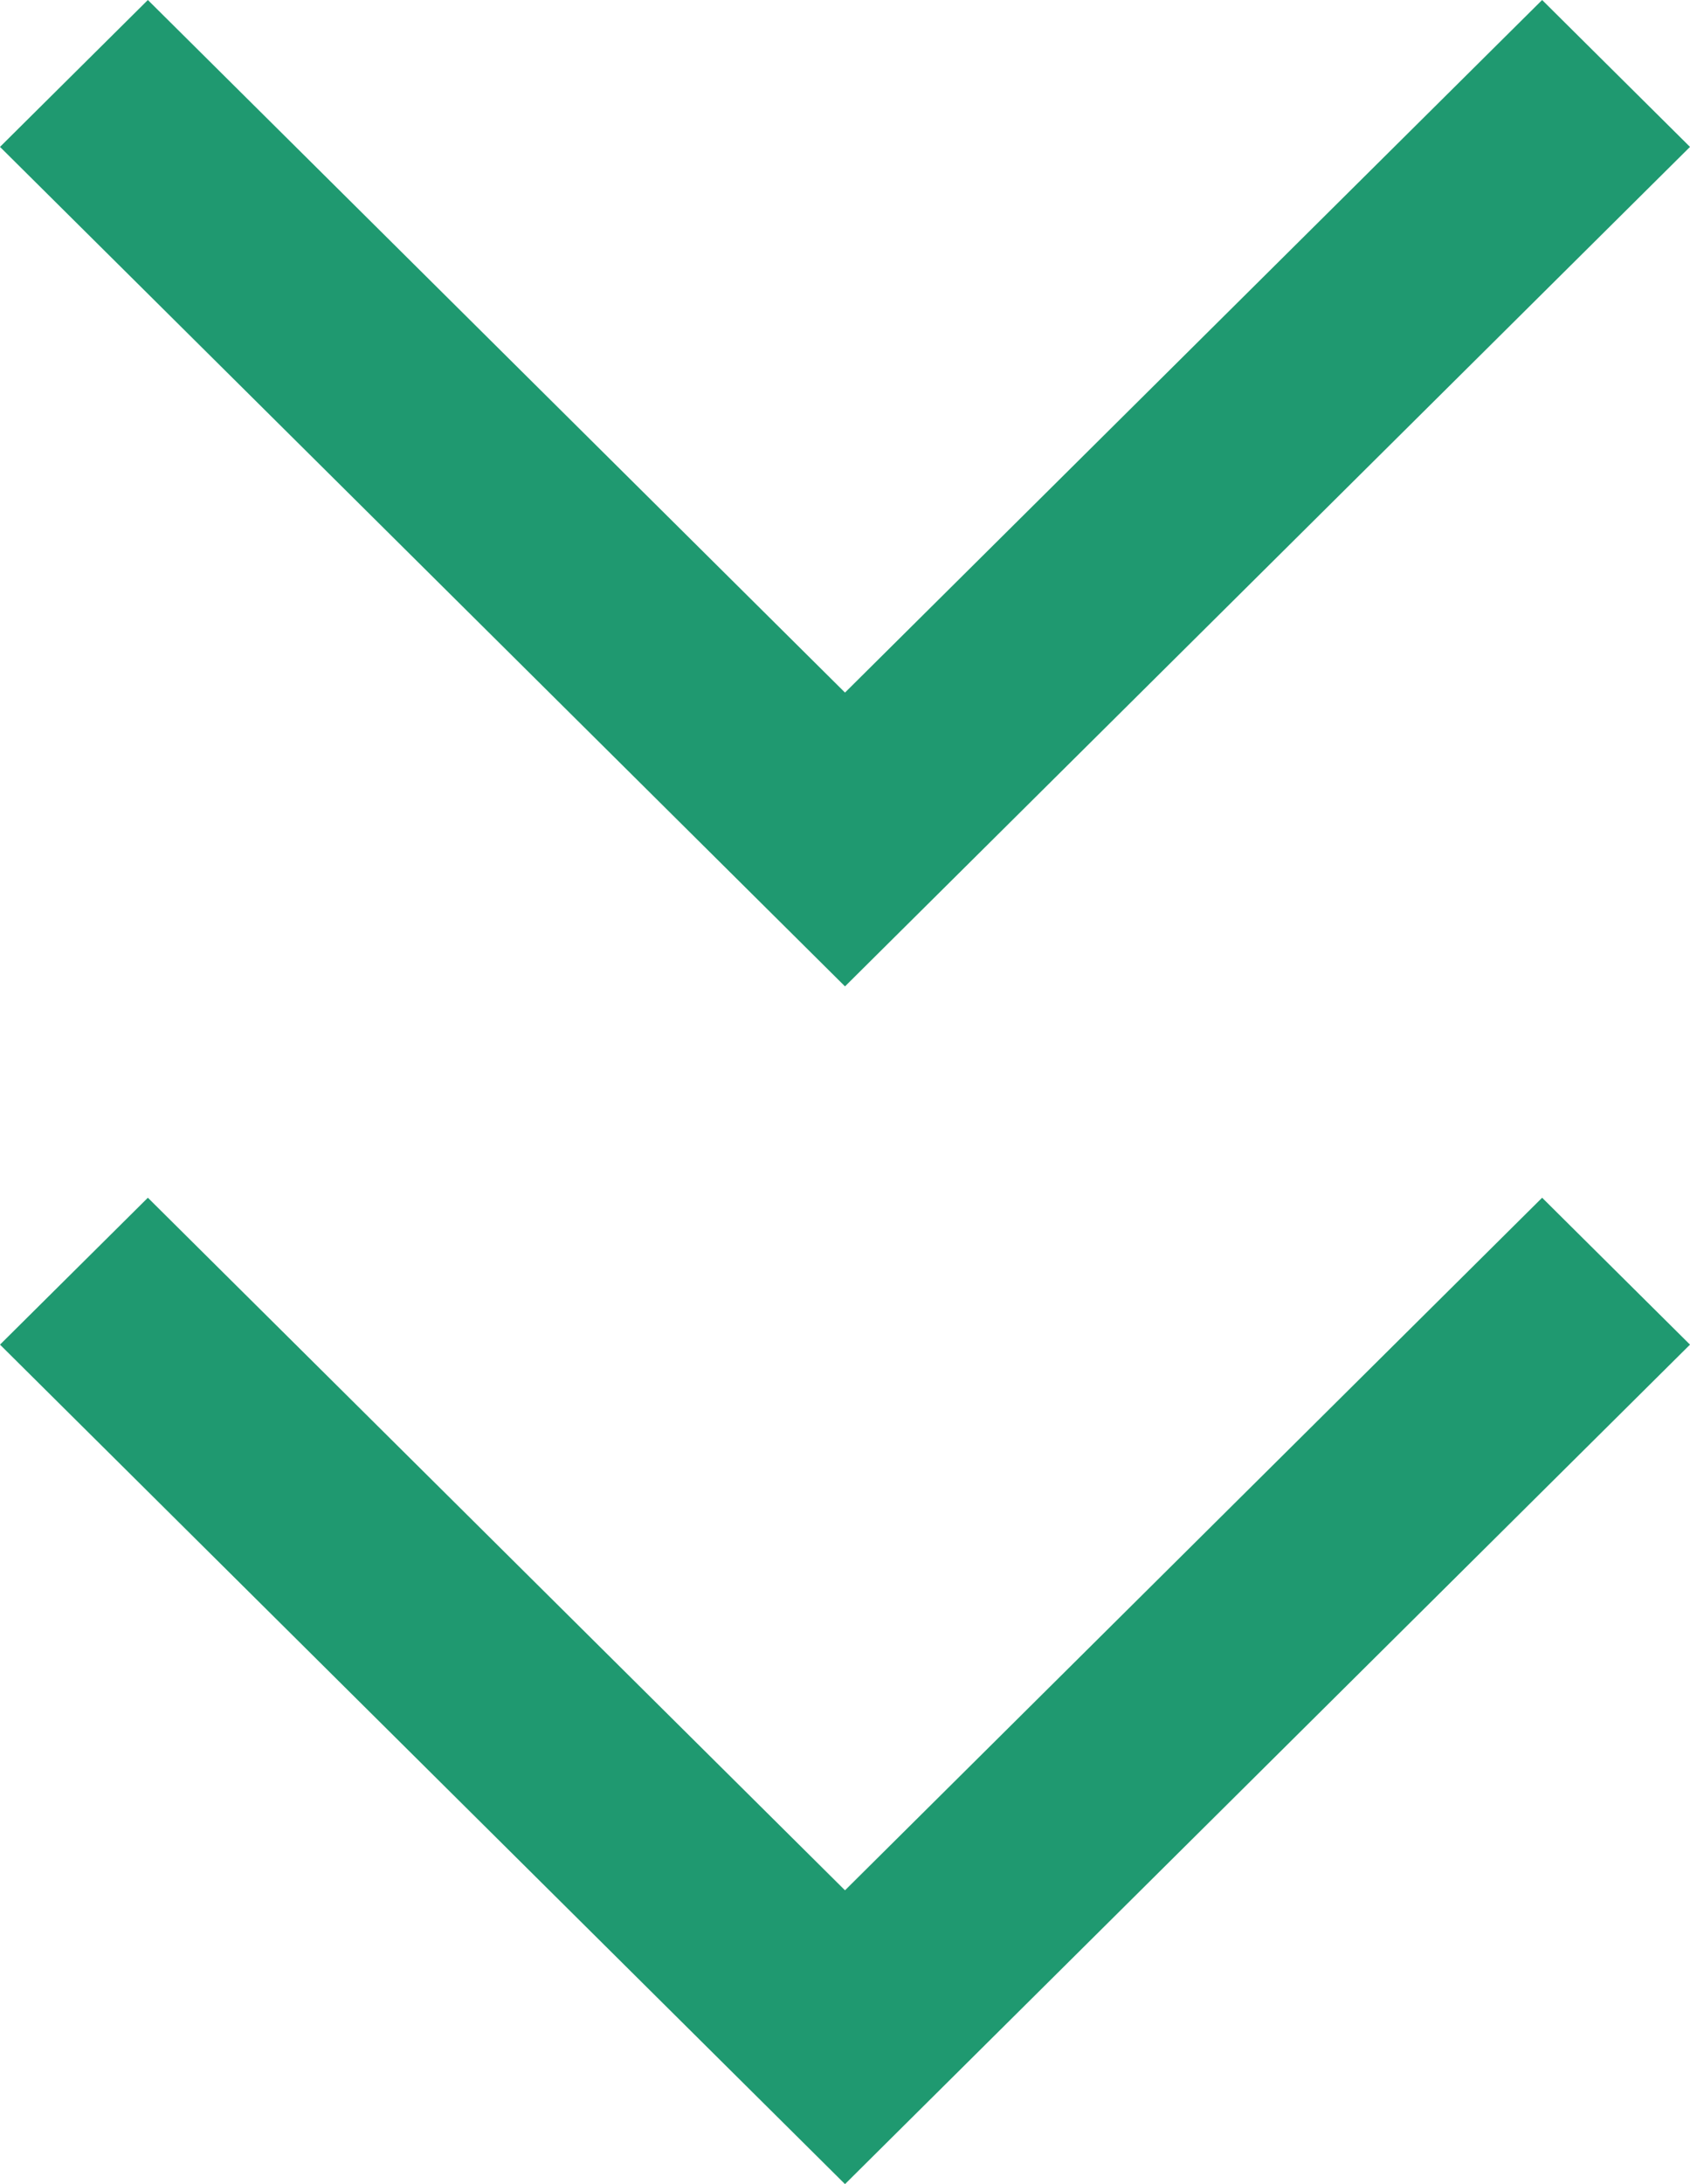
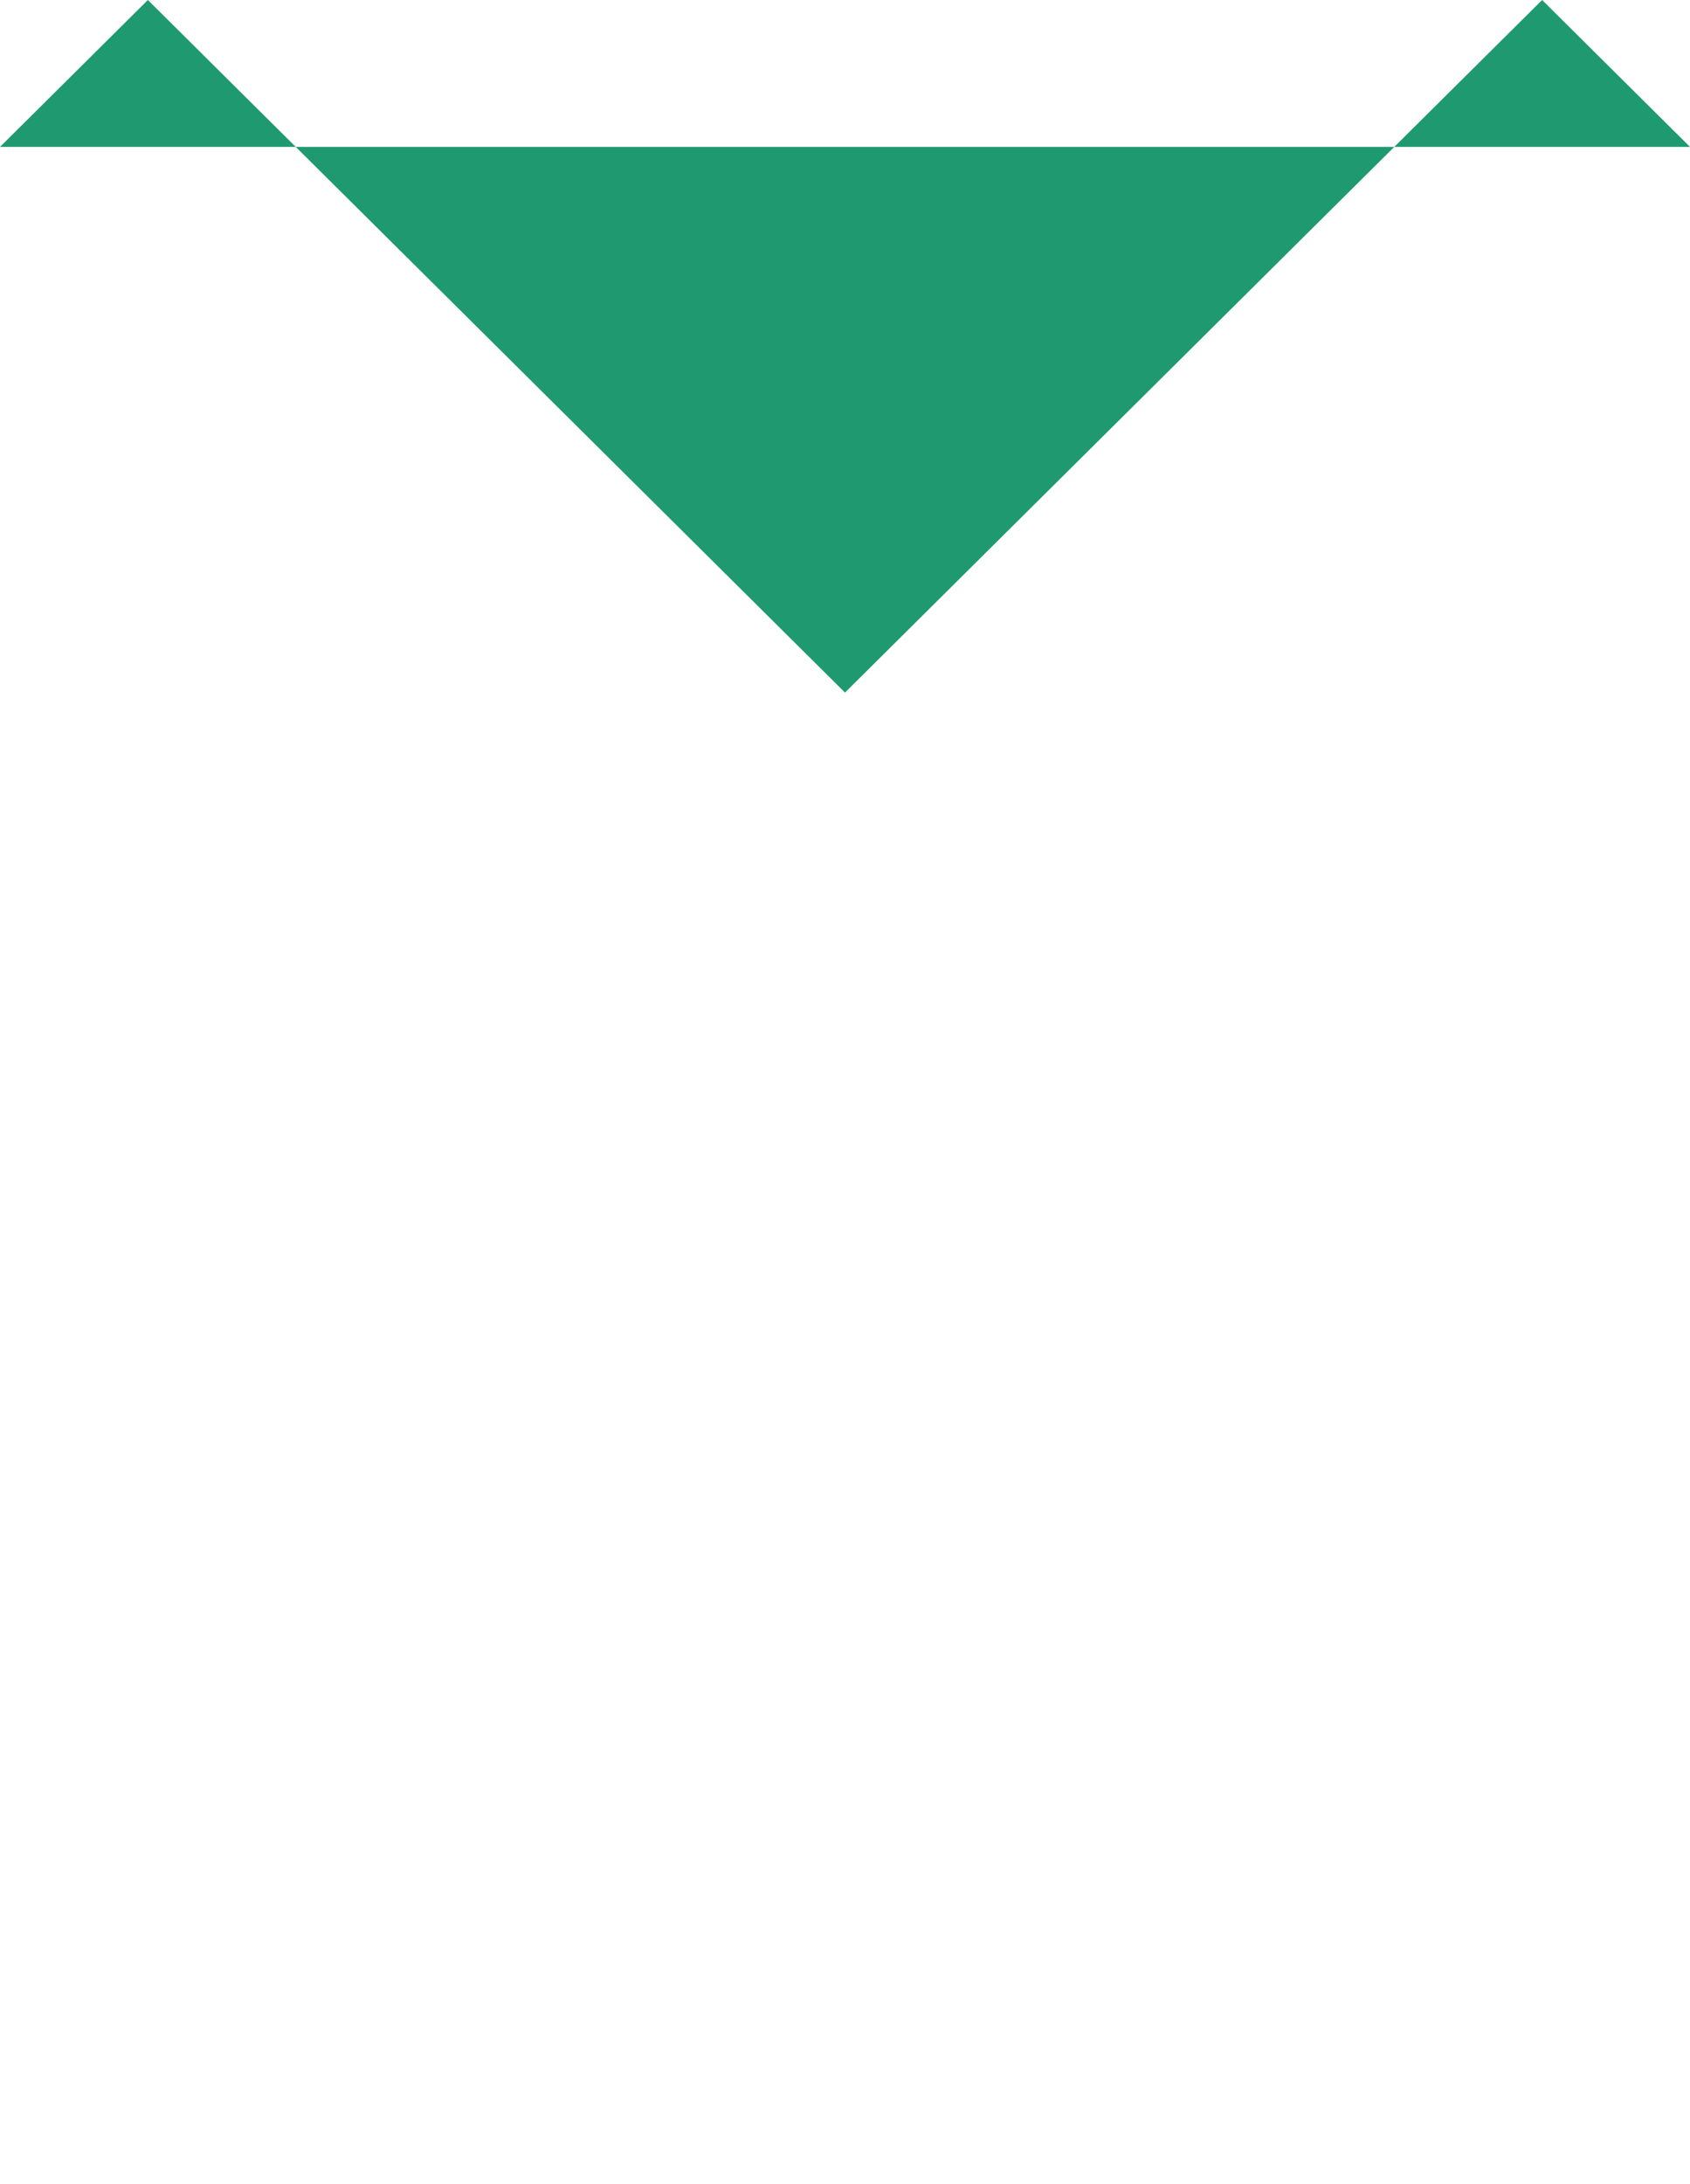
<svg xmlns="http://www.w3.org/2000/svg" width="24" height="31" viewBox="0 0 24 31" fill="none">
-   <path fill-rule="evenodd" clip-rule="evenodd" d="M2.1 17L12 26.83L21.9 17L24 19.085L12 31L0 19.085L2.1 17Z" fill="#1F9970" />
-   <path fill-rule="evenodd" clip-rule="evenodd" d="M2.1 0L12 9.83L21.9 0L24 2.085L12 14L0 2.085L2.1 0Z" fill="#1F9970" />
+   <path fill-rule="evenodd" clip-rule="evenodd" d="M2.1 0L12 9.83L21.9 0L24 2.085L0 2.085L2.1 0Z" fill="#1F9970" />
</svg>